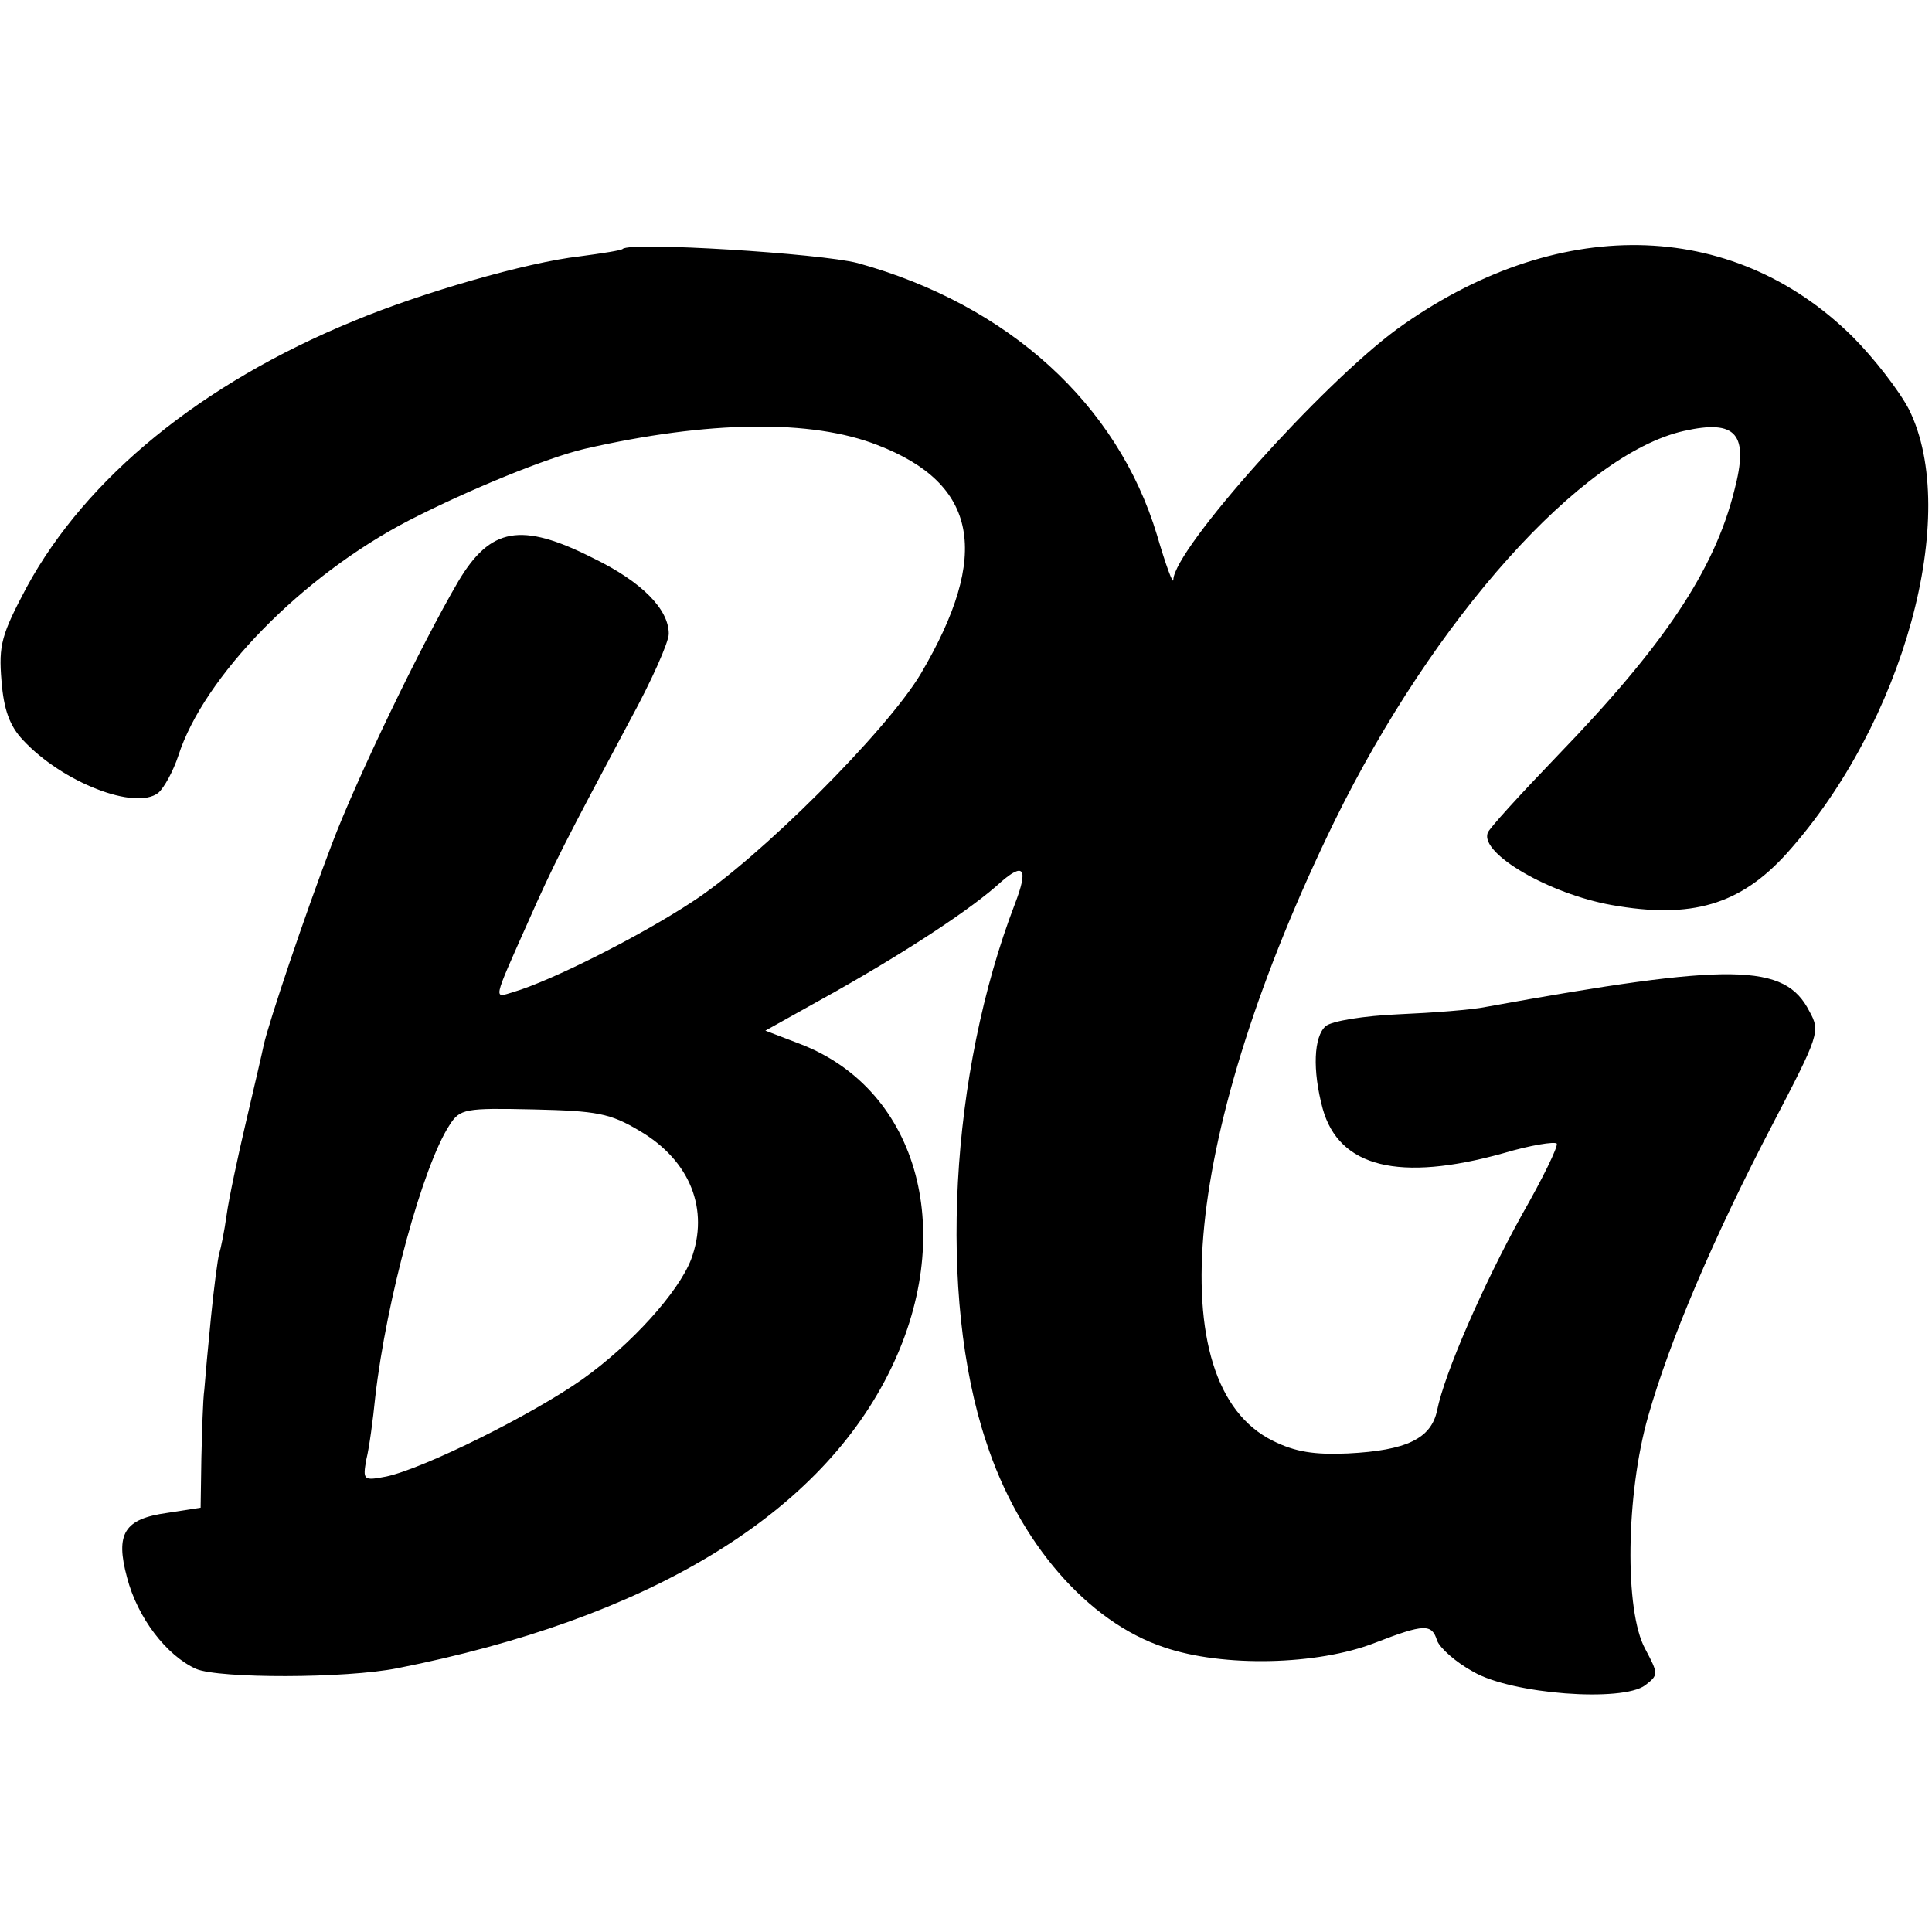
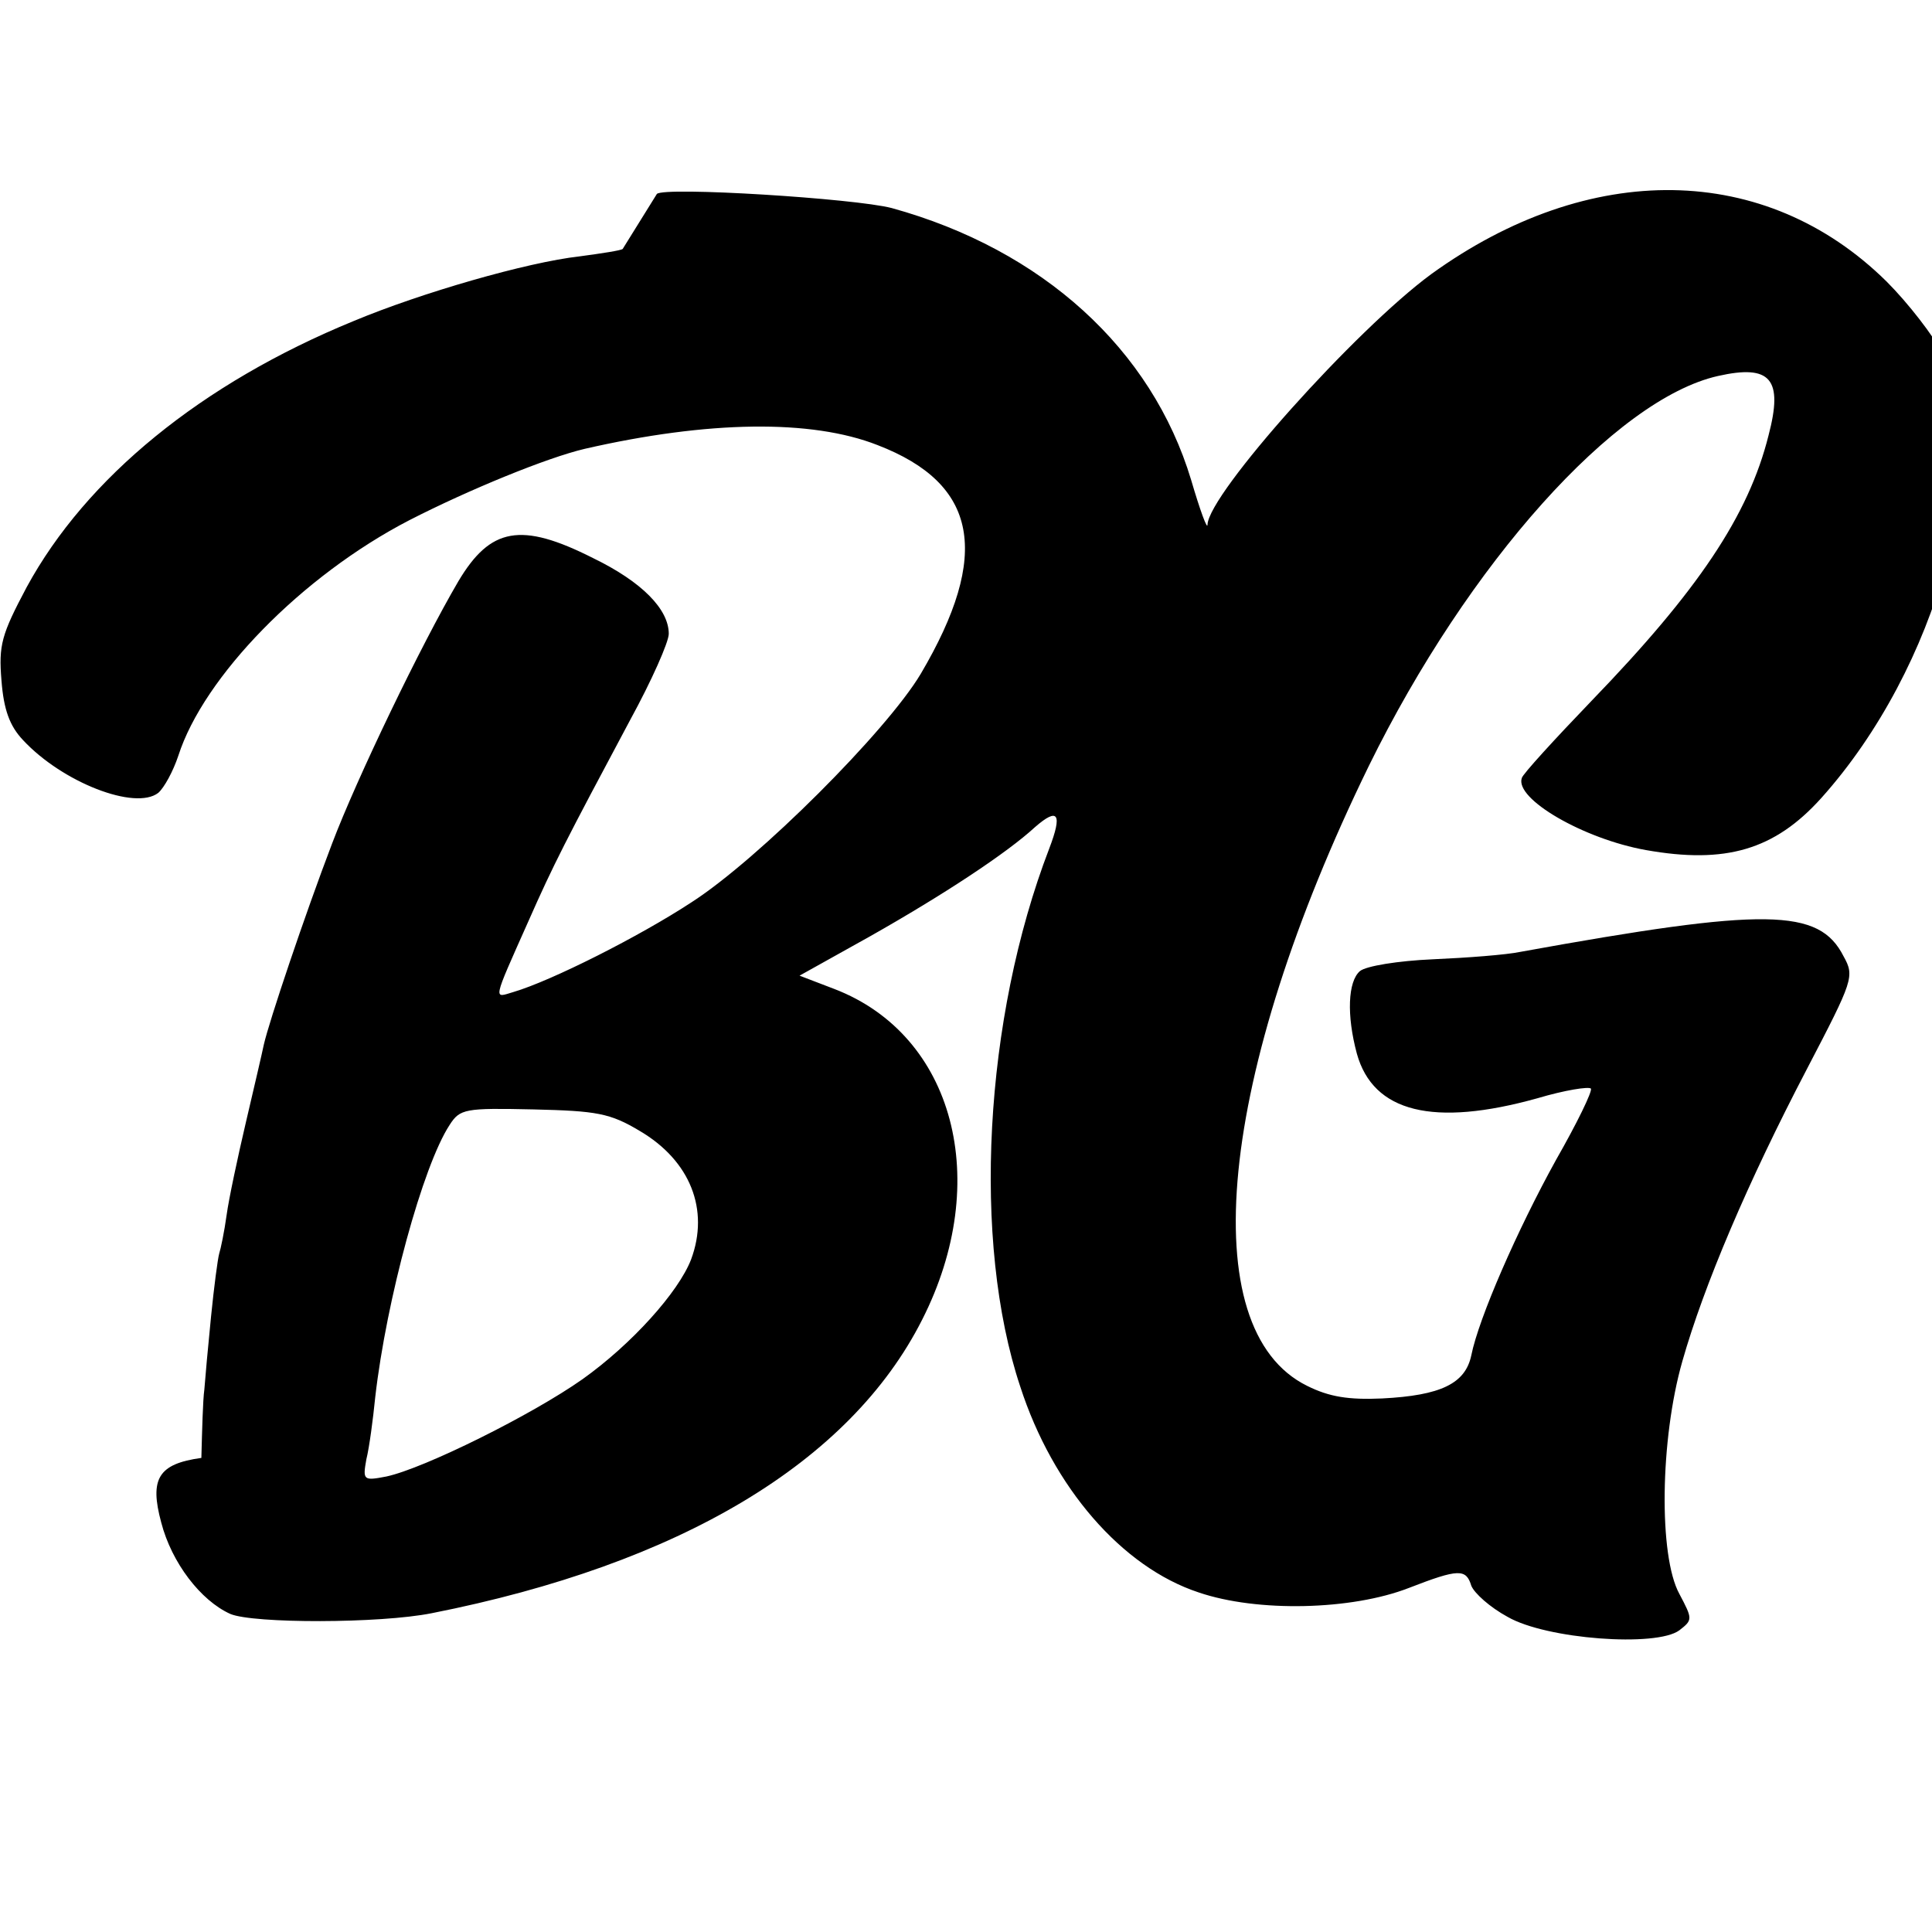
<svg xmlns="http://www.w3.org/2000/svg" version="1.0" width="260pt" height="260pt" viewBox="0 0 260 260" preserveAspectRatio="xMidYMid meet">
  <g transform="translate(0,260) scale(0.1,-0.1)" fill="#000000" stroke="none">
-     <path d="M838 2265 c-2 -2 -28 -6 -58 -10 -71 -8 -213 -49 -304 -87 -205 -84 -360 -211 -440 -358 -34 -64 -38 -78 -34 -126 3 -39 11 -61 29 -80 53 -57 151 -95 182 -71 8 7 20 29 27 50 34 106 166 242 311 317 80 41 185 84 236 96 166 38 305 40 394 5 135 -52 153 -147 58 -308 -46 -77 -218 -249 -308 -307 -70 -46 -189 -106 -240 -121 -27 -8 -29 -15 20 95 34 77 50 108 137 271 29 53 52 105 52 116 0 33 -36 70 -102 102 -97 49 -138 41 -181 -31 -51 -87 -137 -266 -170 -353 -37 -97 -85 -240 -92 -271 -2 -10 -13 -57 -24 -104 -11 -47 -23 -103 -26 -125 -3 -22 -8 -46 -10 -52 -2 -7 -7 -45 -11 -85 -4 -40 -8 -84 -9 -98 -2 -14 -3 -55 -4 -92 l-1 -67 -45 -7 c-58 -8 -70 -28 -54 -87 14 -54 53 -105 93 -123 31 -13 201 -13 271 1 334 66 563 203 660 395 95 187 43 383 -118 445 l-47 18 95 53 c99 56 184 112 222 147 31 27 37 18 19 -29 -88 -229 -104 -529 -39 -724 44 -136 137 -243 240 -277 79 -27 206 -24 283 6 67 26 77 26 84 3 4 -10 25 -29 49 -42 52 -30 200 -41 231 -18 18 14 18 15 0 49 -28 51 -26 208 4 313 29 102 88 241 168 394 62 119 64 124 49 151 -33 65 -104 66 -435 6 -19 -4 -72 -8 -118 -10 -46 -2 -90 -9 -98 -16 -16 -14 -18 -59 -4 -111 22 -79 103 -99 243 -60 37 11 69 16 72 13 2 -4 -19 -47 -47 -96 -52 -94 -104 -213 -114 -263 -8 -38 -41 -54 -120 -58 -45 -2 -71 2 -101 17 -154 76 -120 418 83 834 134 273 332 494 470 525 71 16 88 -4 68 -80 -27 -108 -95 -209 -238 -357 -50 -52 -93 -99 -94 -104 -10 -28 83 -82 167 -97 107 -19 173 0 236 70 157 175 234 456 164 597 -13 25 -47 69 -76 98 -163 161 -400 164 -613 10 -102 -75 -299 -295 -301 -337 0 -8 -10 19 -22 60 -53 176 -200 310 -403 366 -50 13 -306 29 -316 19z m23 -1187 c68 -40 94 -106 69 -173 -17 -44 -80 -114 -146 -161 -68 -48 -213 -120 -264 -131 -31 -6 -32 -5 -27 23 4 16 9 54 12 84 15 131 64 311 100 366 14 22 21 23 113 21 85 -2 103 -5 143 -29z" />
+     <path d="M838 2265 c-2 -2 -28 -6 -58 -10 -71 -8 -213 -49 -304 -87 -205 -84 -360 -211 -440 -358 -34 -64 -38 -78 -34 -126 3 -39 11 -61 29 -80 53 -57 151 -95 182 -71 8 7 20 29 27 50 34 106 166 242 311 317 80 41 185 84 236 96 166 38 305 40 394 5 135 -52 153 -147 58 -308 -46 -77 -218 -249 -308 -307 -70 -46 -189 -106 -240 -121 -27 -8 -29 -15 20 95 34 77 50 108 137 271 29 53 52 105 52 116 0 33 -36 70 -102 102 -97 49 -138 41 -181 -31 -51 -87 -137 -266 -170 -353 -37 -97 -85 -240 -92 -271 -2 -10 -13 -57 -24 -104 -11 -47 -23 -103 -26 -125 -3 -22 -8 -46 -10 -52 -2 -7 -7 -45 -11 -85 -4 -40 -8 -84 -9 -98 -2 -14 -3 -55 -4 -92 c-58 -8 -70 -28 -54 -87 14 -54 53 -105 93 -123 31 -13 201 -13 271 1 334 66 563 203 660 395 95 187 43 383 -118 445 l-47 18 95 53 c99 56 184 112 222 147 31 27 37 18 19 -29 -88 -229 -104 -529 -39 -724 44 -136 137 -243 240 -277 79 -27 206 -24 283 6 67 26 77 26 84 3 4 -10 25 -29 49 -42 52 -30 200 -41 231 -18 18 14 18 15 0 49 -28 51 -26 208 4 313 29 102 88 241 168 394 62 119 64 124 49 151 -33 65 -104 66 -435 6 -19 -4 -72 -8 -118 -10 -46 -2 -90 -9 -98 -16 -16 -14 -18 -59 -4 -111 22 -79 103 -99 243 -60 37 11 69 16 72 13 2 -4 -19 -47 -47 -96 -52 -94 -104 -213 -114 -263 -8 -38 -41 -54 -120 -58 -45 -2 -71 2 -101 17 -154 76 -120 418 83 834 134 273 332 494 470 525 71 16 88 -4 68 -80 -27 -108 -95 -209 -238 -357 -50 -52 -93 -99 -94 -104 -10 -28 83 -82 167 -97 107 -19 173 0 236 70 157 175 234 456 164 597 -13 25 -47 69 -76 98 -163 161 -400 164 -613 10 -102 -75 -299 -295 -301 -337 0 -8 -10 19 -22 60 -53 176 -200 310 -403 366 -50 13 -306 29 -316 19z m23 -1187 c68 -40 94 -106 69 -173 -17 -44 -80 -114 -146 -161 -68 -48 -213 -120 -264 -131 -31 -6 -32 -5 -27 23 4 16 9 54 12 84 15 131 64 311 100 366 14 22 21 23 113 21 85 -2 103 -5 143 -29z" />
  </g>
</svg>